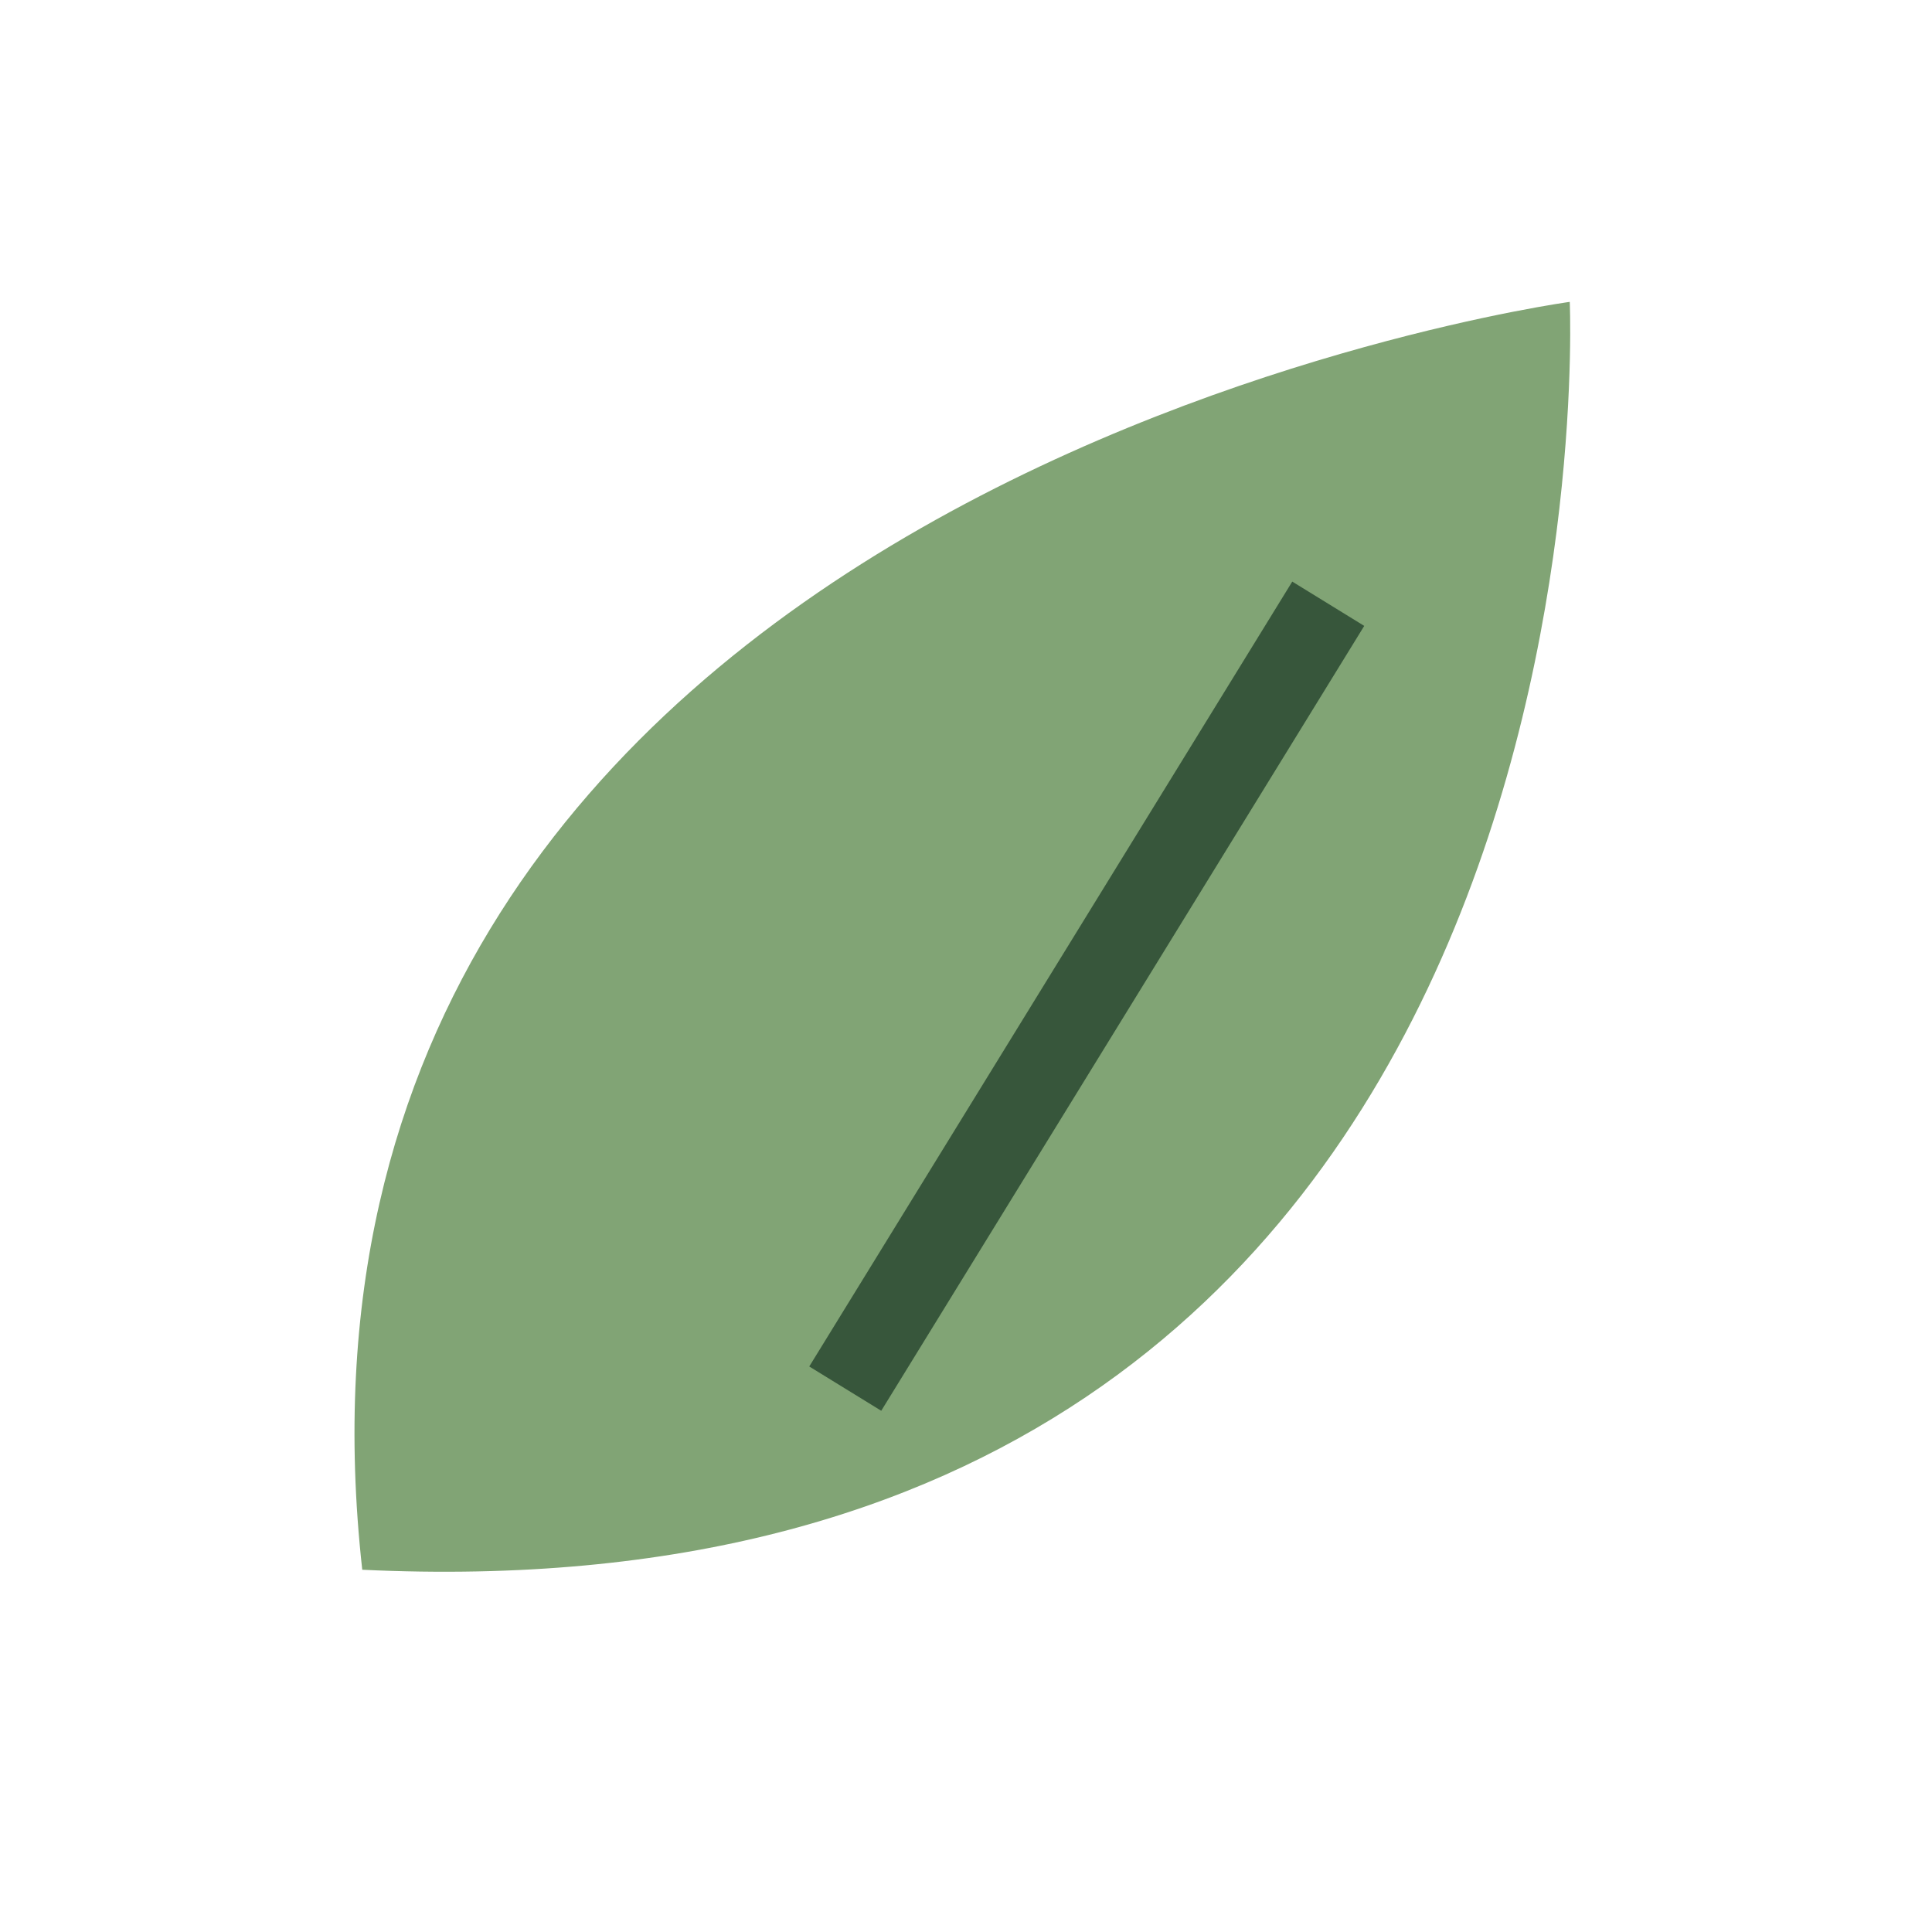
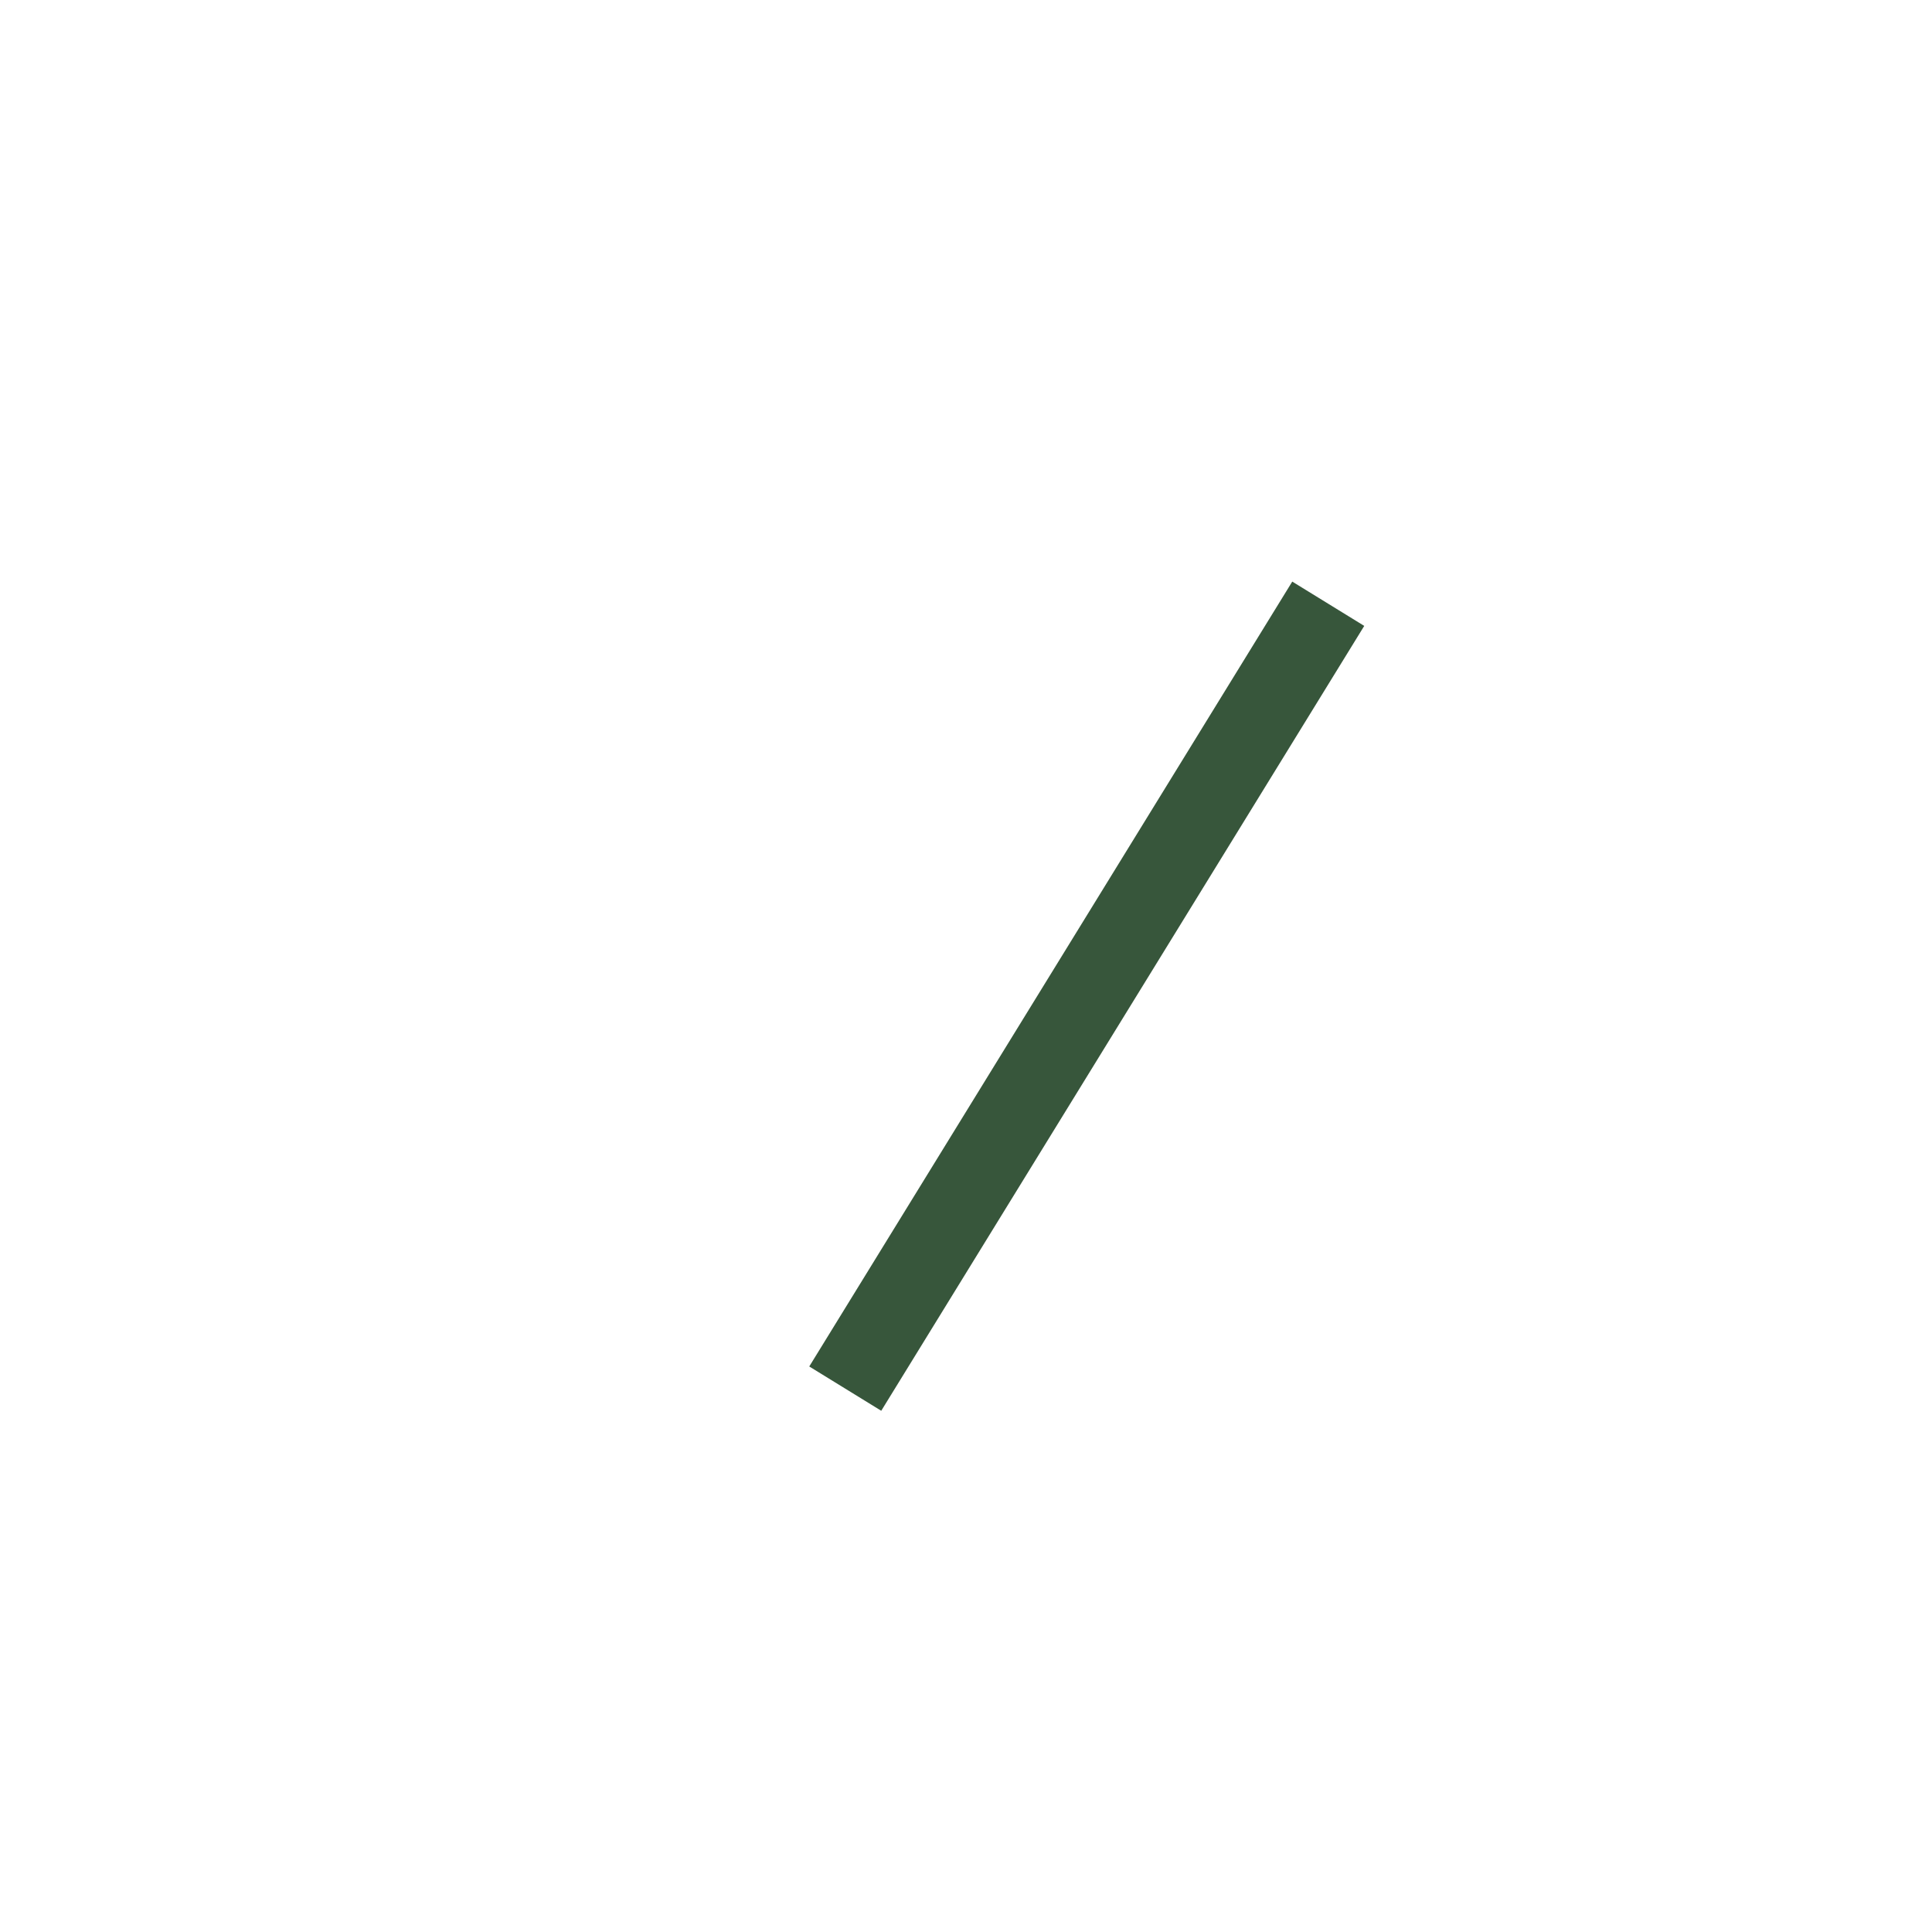
<svg xmlns="http://www.w3.org/2000/svg" width="32" height="32" viewBox="0 0 32 32">
-   <path d="M6 26C27 27 26 5 26 5S4 8 6 26z" fill="#81A475" />
  <path d="M14 23l8-13" stroke="#37563B" stroke-width="1.4" fill="none" />
</svg>